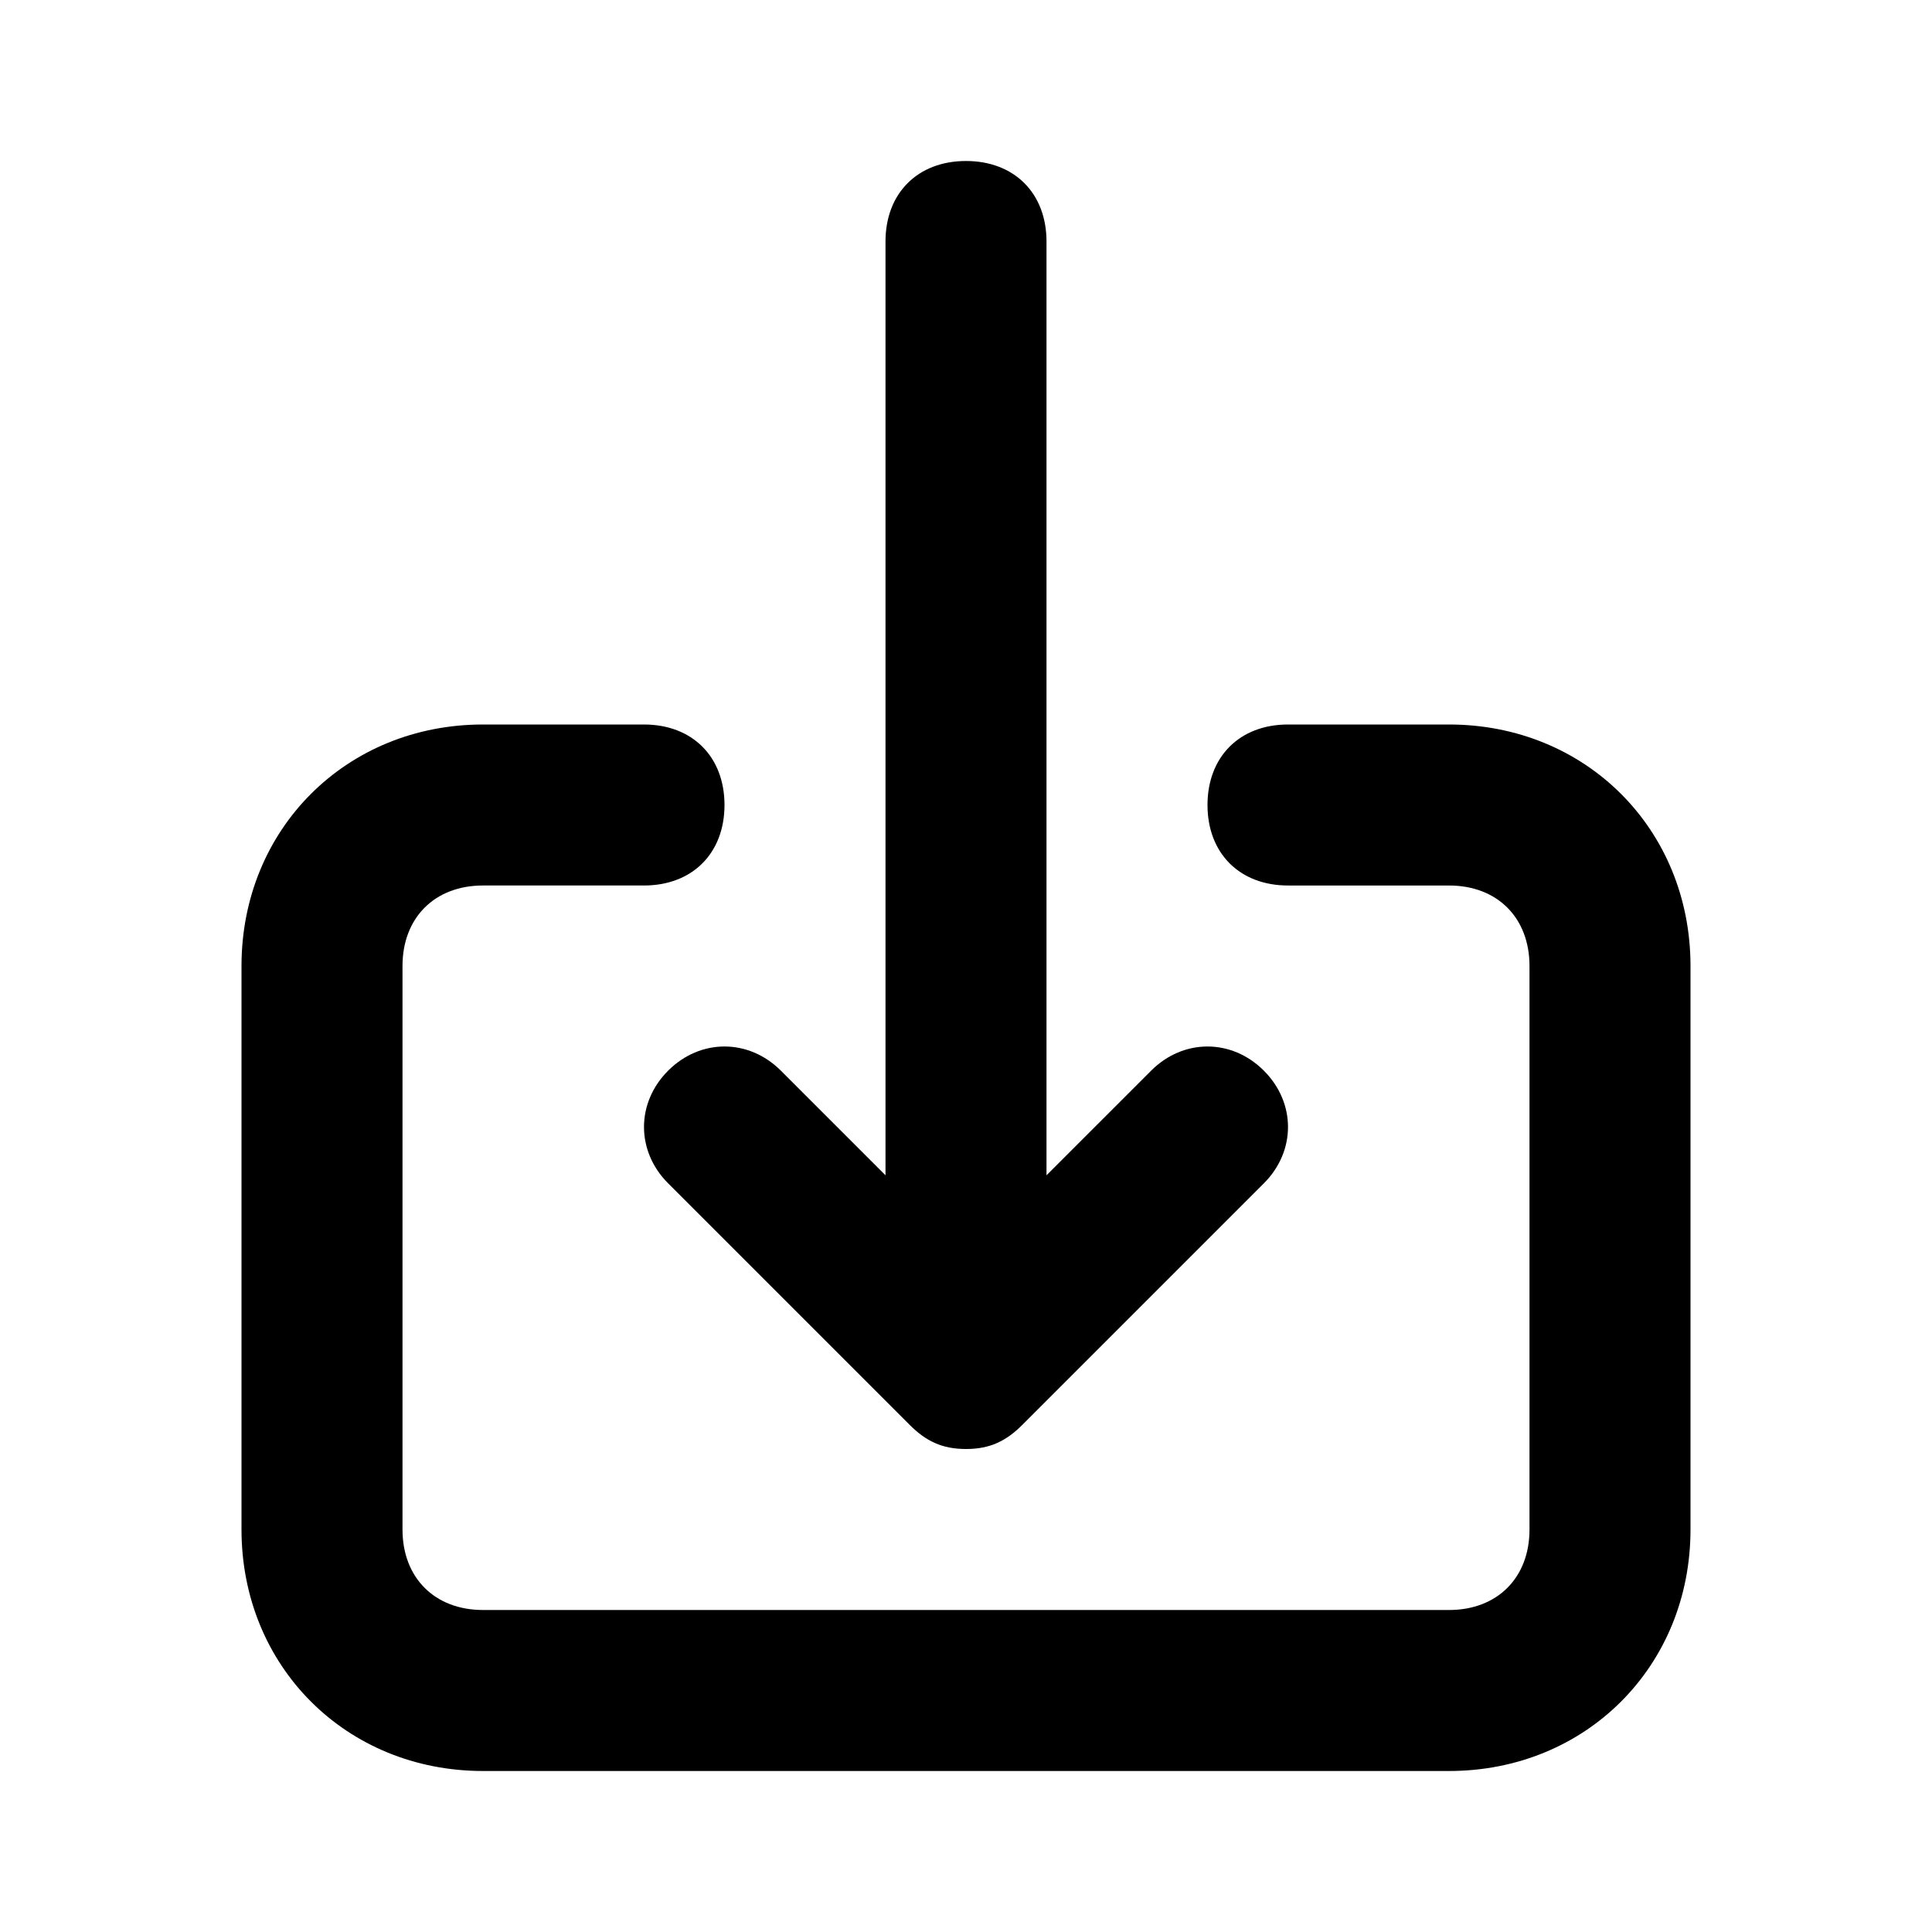
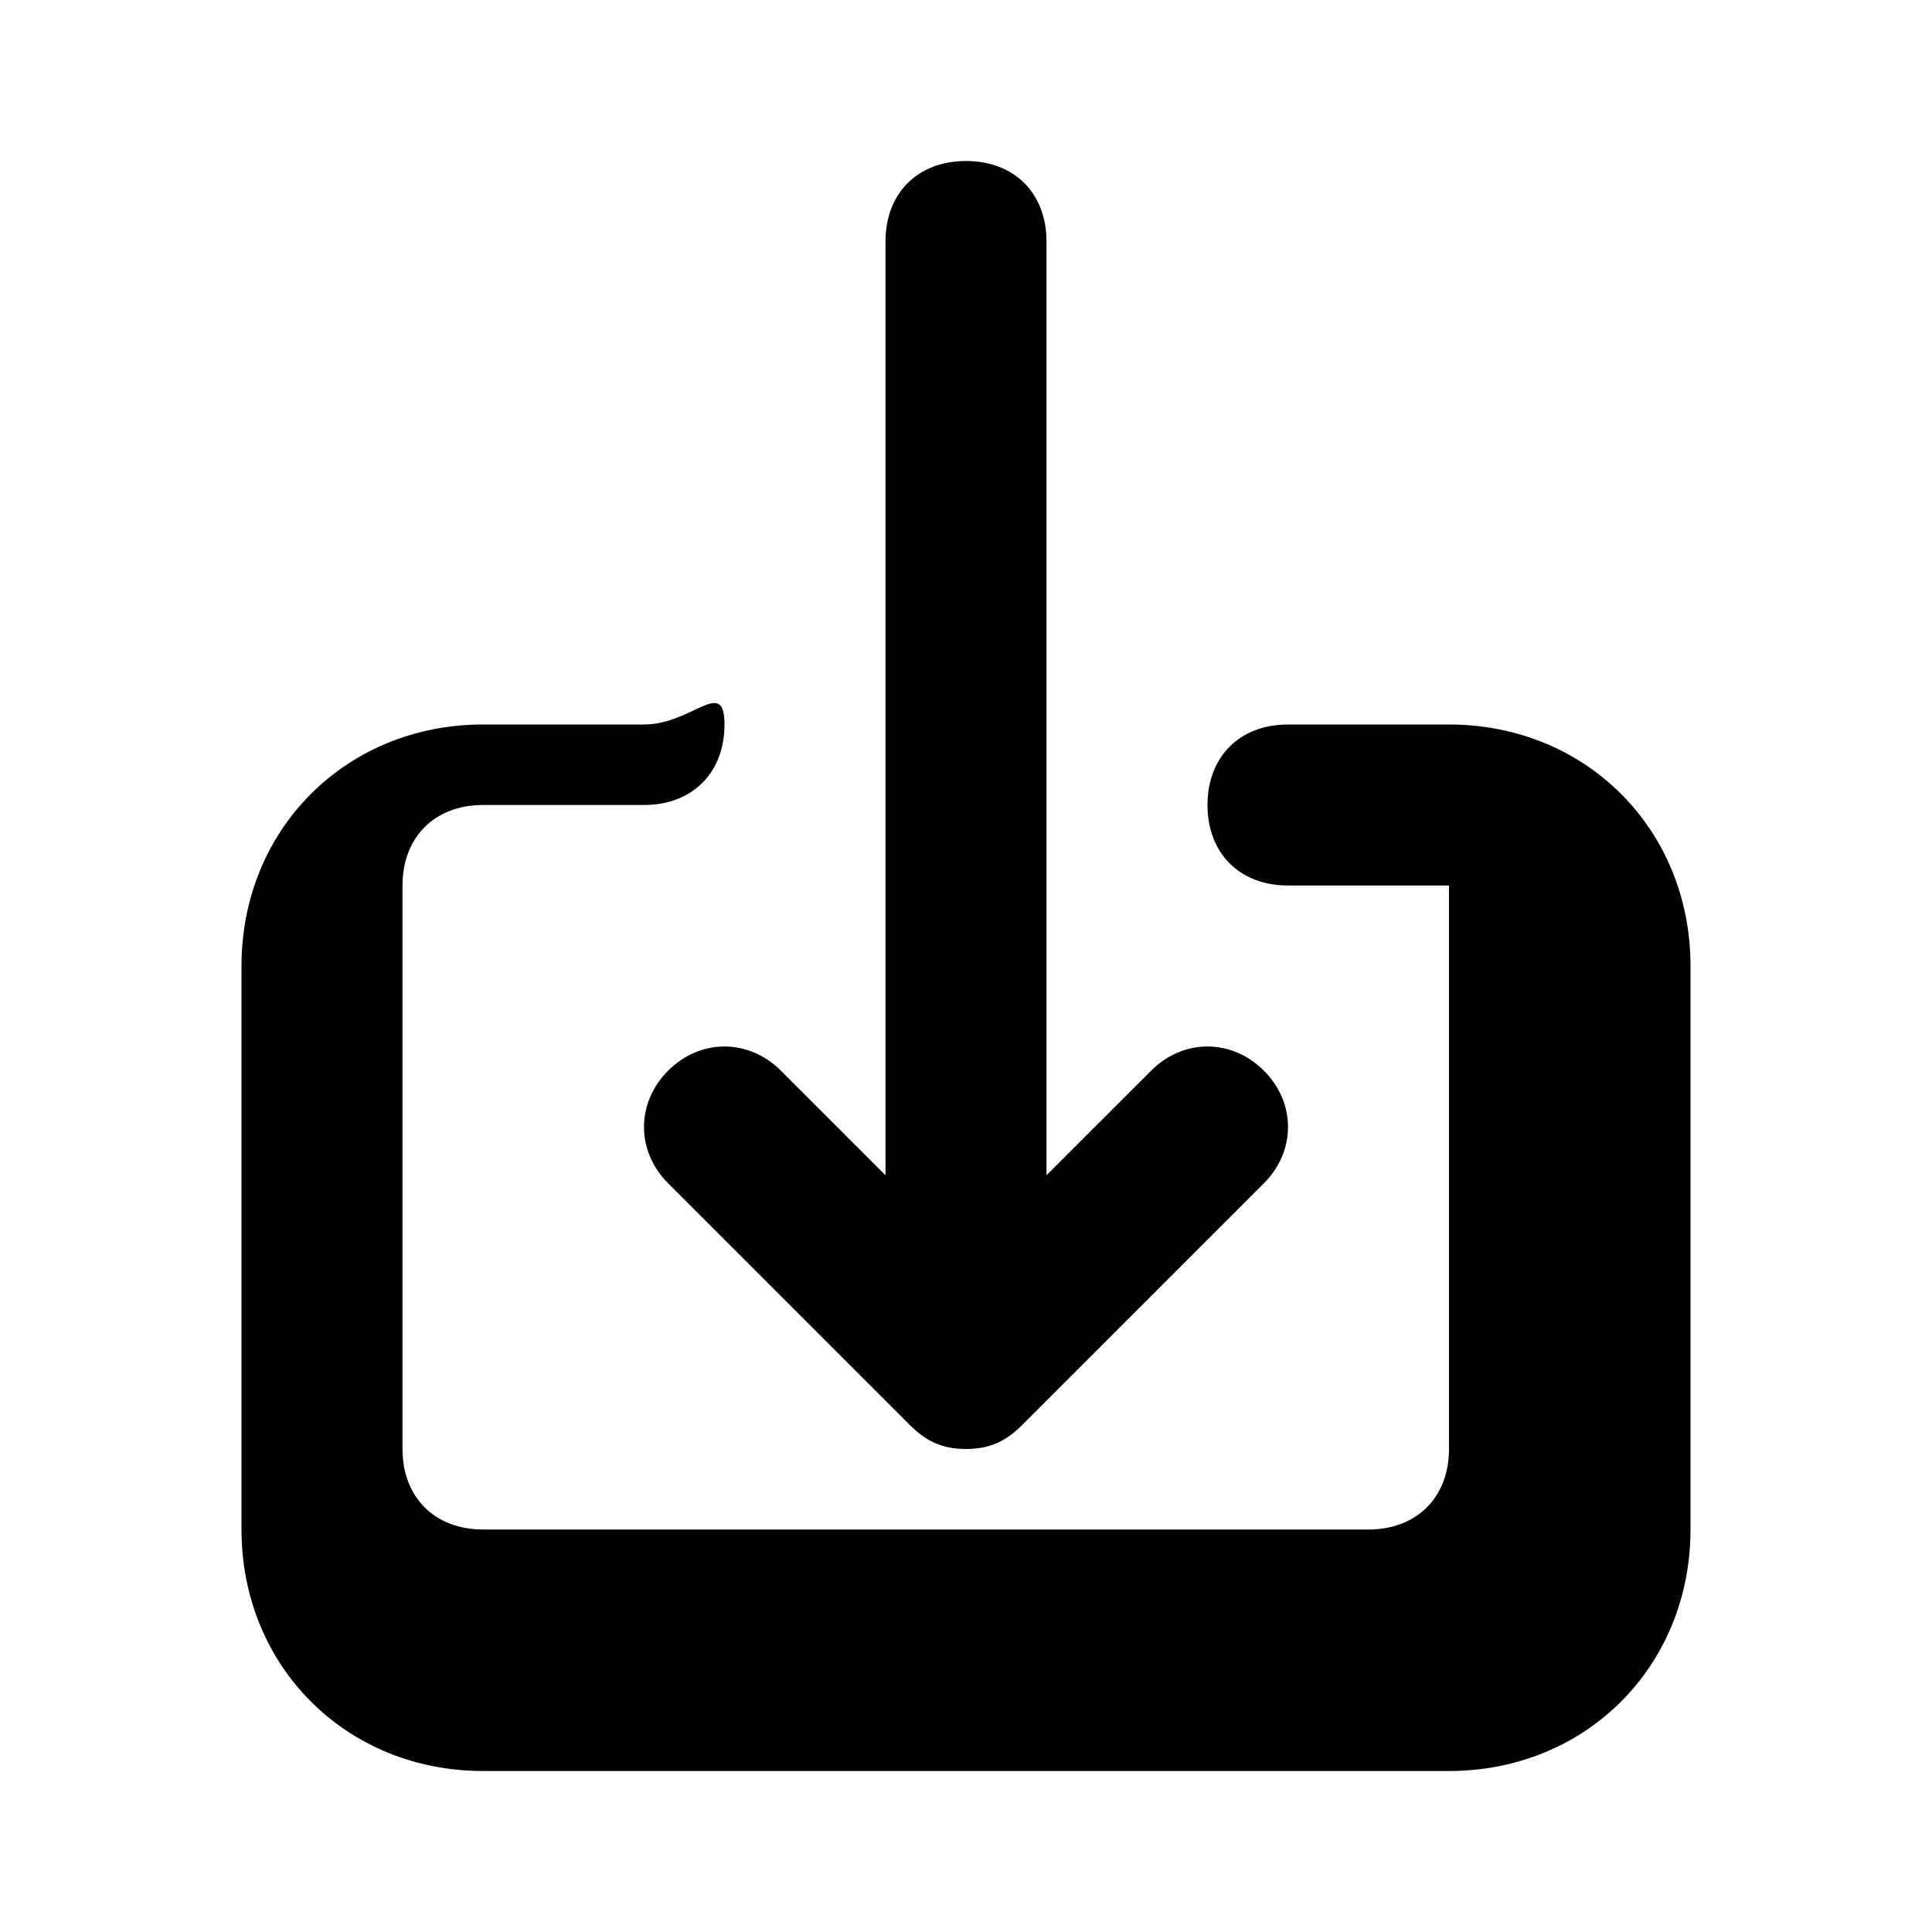
<svg xmlns="http://www.w3.org/2000/svg" viewBox="0 0 24 24" id="download">
-   <path d="M18,9h-2c-0.6,0-1,0.4-1,1s0.4,1,1,1h2c0.6,0,1,0.4,1,1v7c0,0.6-0.4,1-1,1H6c-0.6,0-1-0.4-1-1v-7c0-0.6,0.4-1,1-1h2 c0.6,0,1-0.4,1-1S8.6,9,8,9H6c-1.7,0-3,1.3-3,3v7c0,1.7,1.3,3,3,3h12c1.7,0,3-1.3,3-3v-7C21,10.3,19.7,9,18,9z M8.3,14.7l3,3 c0.2,0.2,0.4,0.3,0.7,0.3c0.3,0,0.5-0.1,0.7-0.3l3-3c0.4-0.4,0.4-1,0-1.4c-0.4-0.4-1-0.4-1.4,0L13,14.6V3c0-0.6-0.4-1-1-1 s-1,0.4-1,1v11.6l-1.3-1.3c-0.4-0.4-1-0.4-1.4,0C7.9,13.7,7.9,14.3,8.3,14.7z" />
+   <path d="M18,9h-2c-0.6,0-1,0.4-1,1s0.4,1,1,1h2v7c0,0.6-0.4,1-1,1H6c-0.6,0-1-0.4-1-1v-7c0-0.6,0.4-1,1-1h2 c0.6,0,1-0.4,1-1S8.6,9,8,9H6c-1.7,0-3,1.3-3,3v7c0,1.7,1.3,3,3,3h12c1.7,0,3-1.3,3-3v-7C21,10.3,19.7,9,18,9z M8.3,14.7l3,3 c0.2,0.2,0.4,0.3,0.7,0.3c0.3,0,0.5-0.1,0.7-0.3l3-3c0.4-0.4,0.4-1,0-1.4c-0.4-0.4-1-0.4-1.4,0L13,14.6V3c0-0.6-0.4-1-1-1 s-1,0.4-1,1v11.6l-1.3-1.3c-0.4-0.4-1-0.4-1.4,0C7.9,13.7,7.9,14.3,8.3,14.7z" />
</svg>